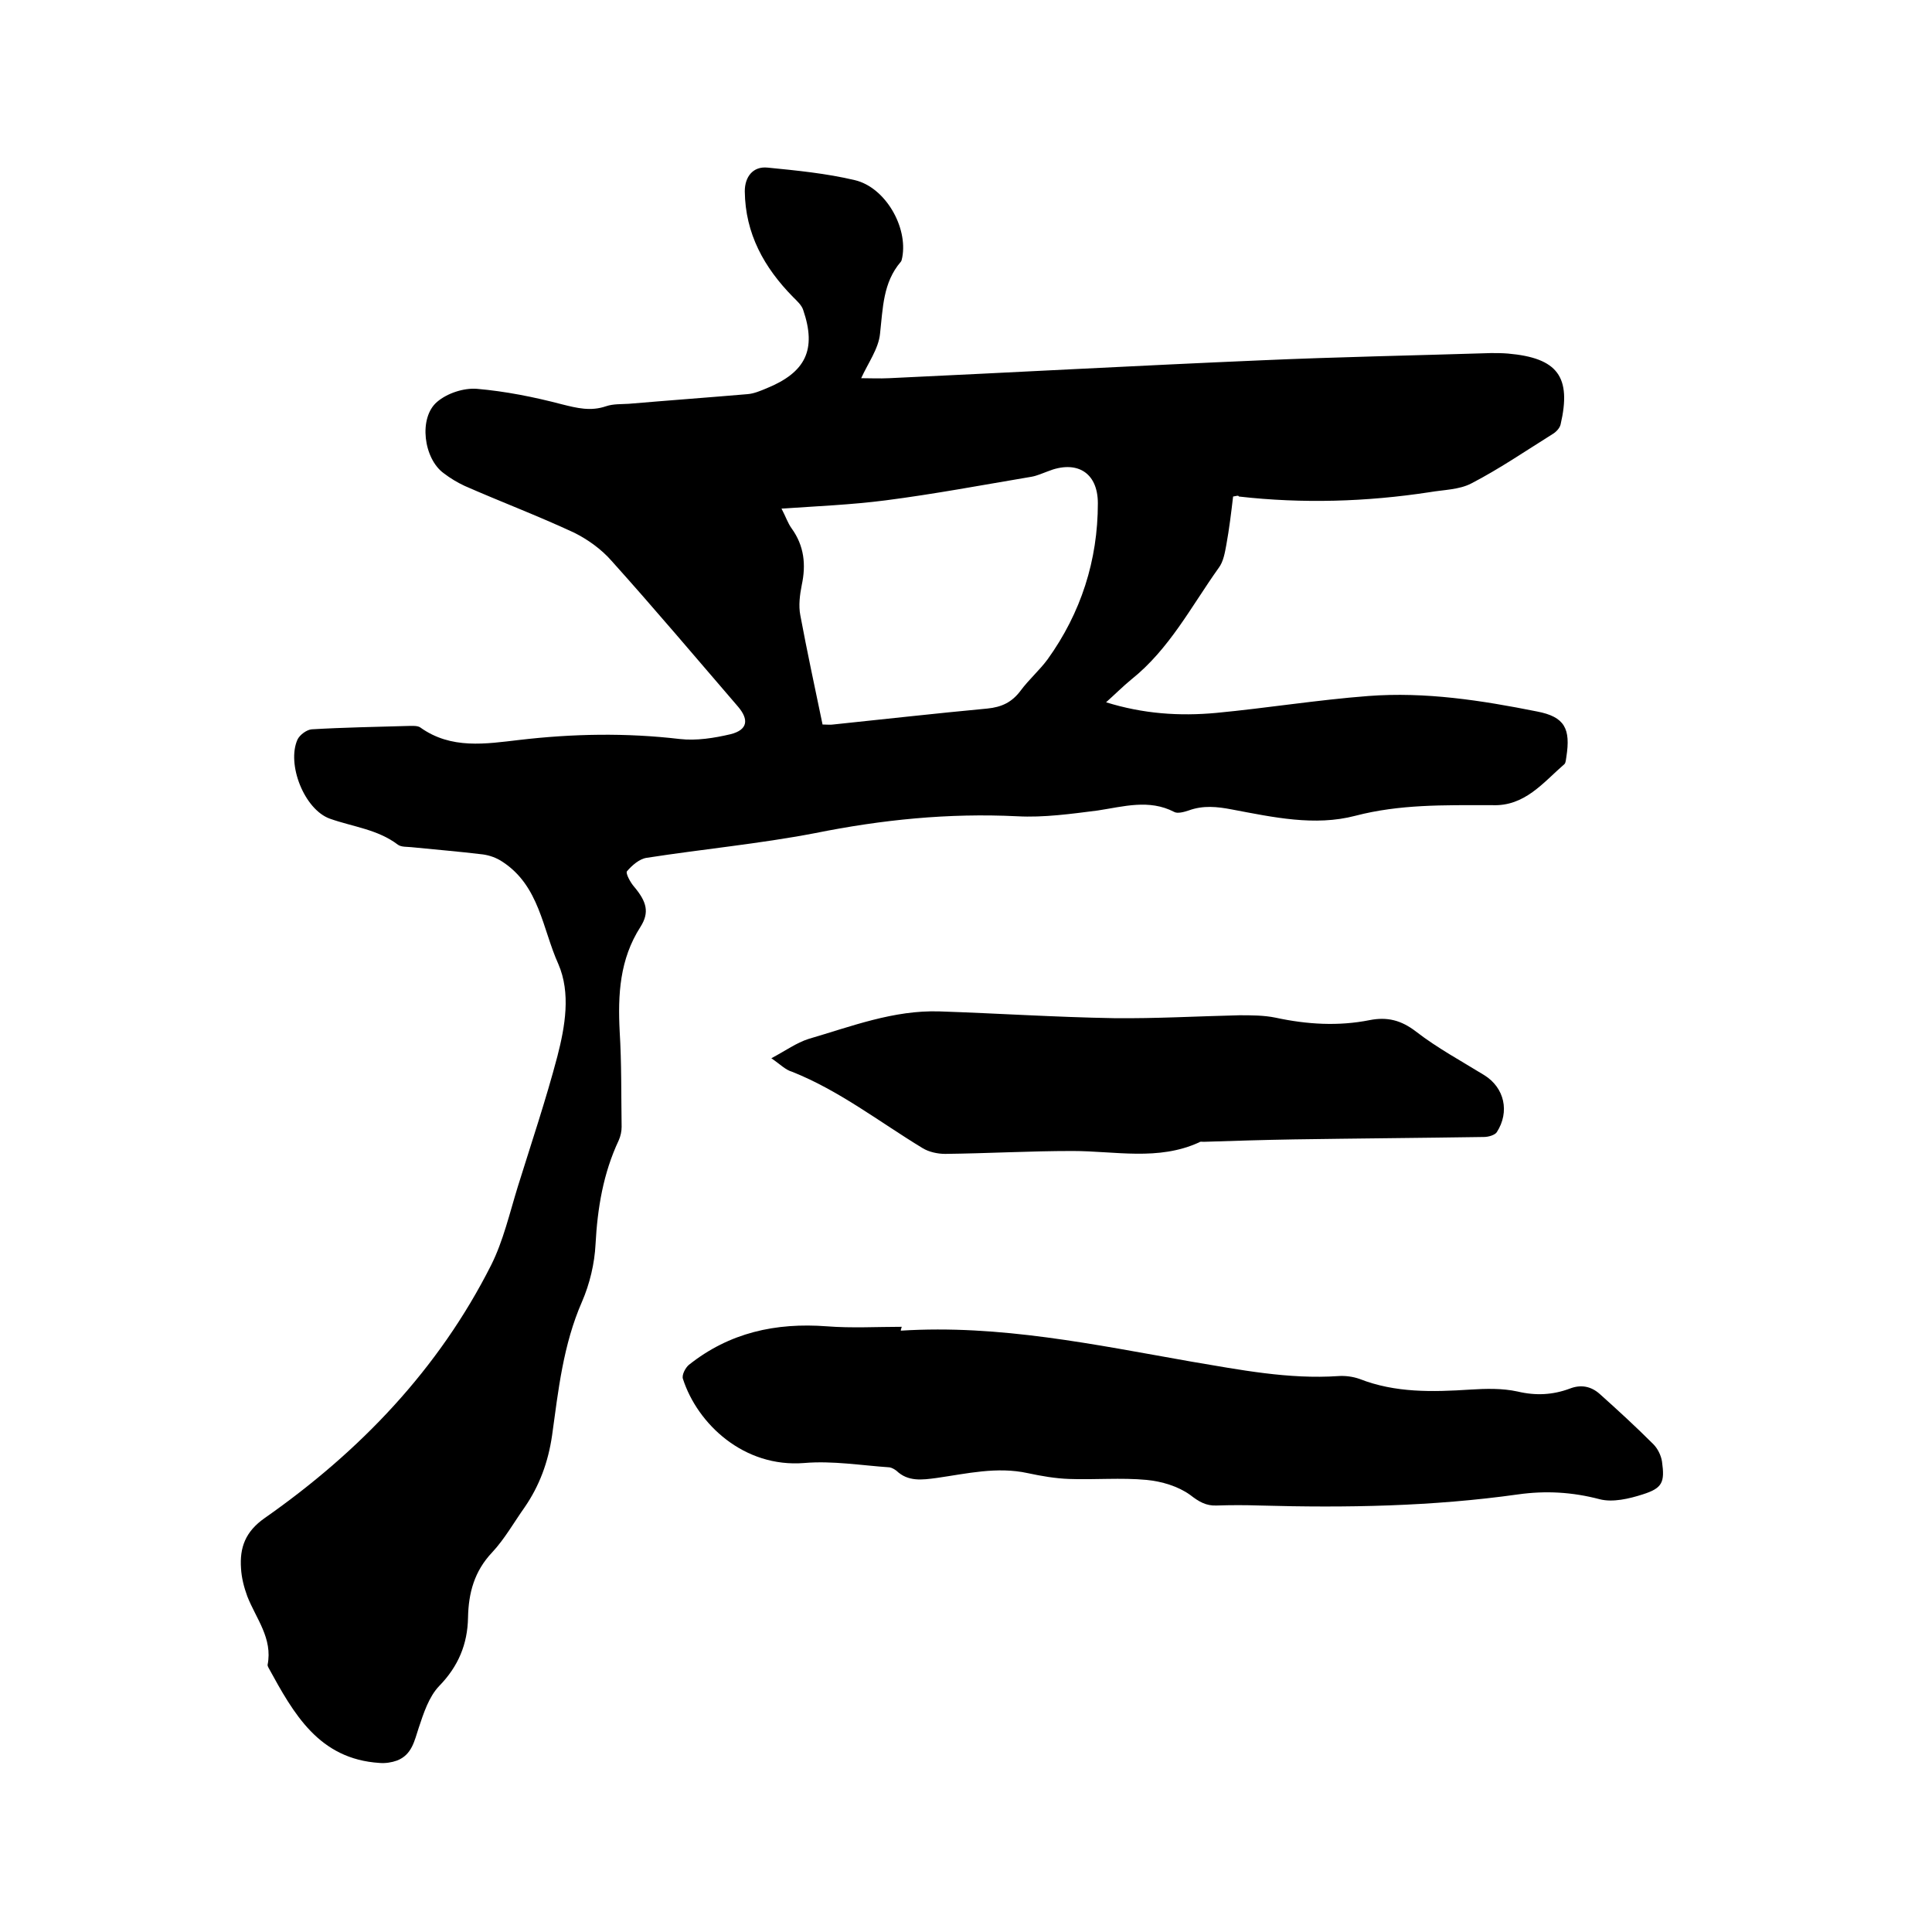
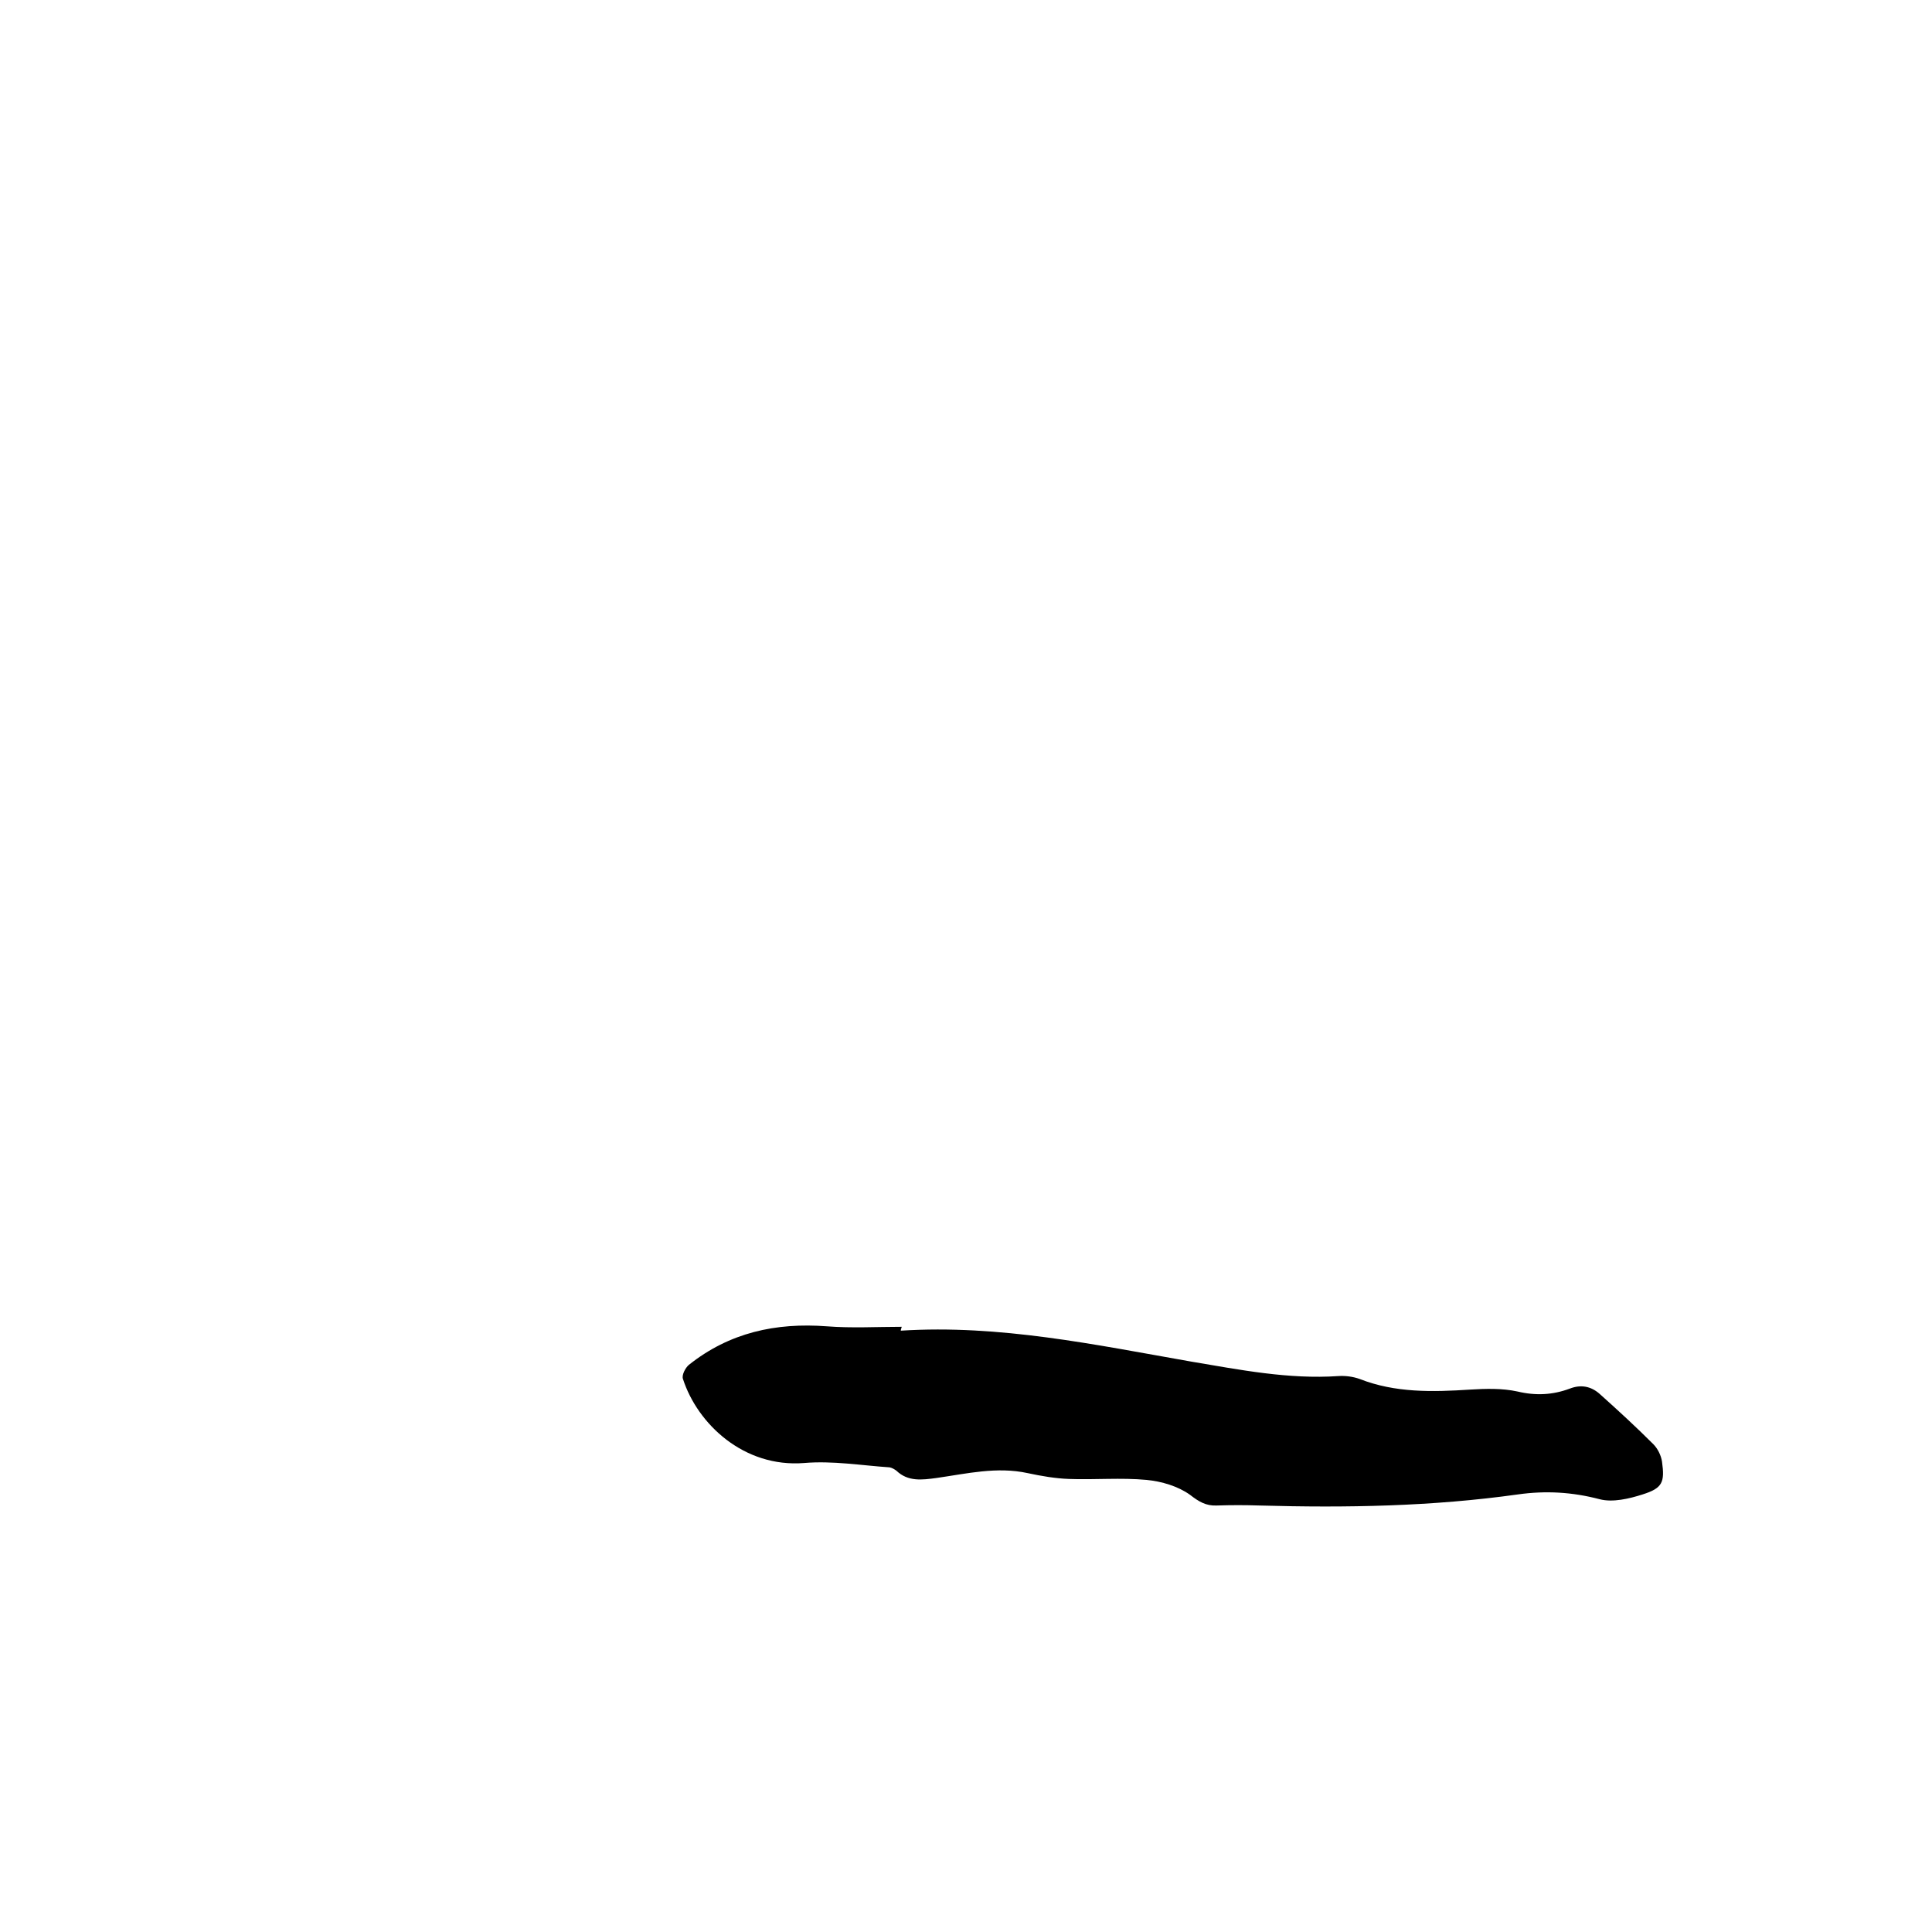
<svg xmlns="http://www.w3.org/2000/svg" enable-background="new 0 0 400 400" viewBox="0 0 400 400">
-   <path d="m255.3 102.8c-.4 3.4-.8 6.7-1.4 10-.3 1.6-.6 3.5-1.6 4.8-5.7 8-10.2 16.8-18.1 23.1-1.7 1.4-3.3 3-5.2 4.7 7.7 2.4 15.2 2.9 22.8 2.2 10.5-1 21-2.7 31.5-3.5 11.8-.9 23.4.9 34.9 3.2 5.8 1.1 7 3.6 6.1 9.4-.1.5-.1 1.2-.4 1.5-4.4 3.8-8.2 8.8-15 8.5-.2 0-.4 0-.6 0-9.3 0-18.5-.2-27.7 2.2-8.4 2.2-17 .3-25.5-1.3-3.1-.6-6-.9-9 .2-.9.3-2.3.7-3 .3-5.2-2.7-10.5-1.1-15.8-.3-5.5.7-11.2 1.5-16.7 1.2-14.2-.7-28 .7-41.9 3.5-11.5 2.2-23.2 3.3-34.8 5.1-1.5.2-3.1 1.6-4.1 2.8-.3.4.7 2.3 1.5 3.2 2.6 3.1 3.2 5.3 1.3 8.3-4.3 6.7-4.7 14-4.3 21.7.4 6.5.3 13.1.4 19.7 0 .9-.2 1.9-.6 2.8-3.2 6.8-4.4 14-4.8 21.5-.2 4-1.2 8.2-2.8 11.9-3.9 8.9-4.9 18.3-6.2 27.7-.8 5.5-2.6 10.4-5.7 14.9-2.2 3.1-4.1 6.5-6.7 9.3-3.7 3.9-4.9 8.4-5 13.5-.1 5.5-2 10.1-6 14.2-2.1 2.2-3.2 5.6-4.2 8.6-.9 2.7-1.4 5.6-4.5 6.8-1.1.4-2.4.6-3.6.5-12.6-.8-17.8-10.2-23-19.7-.1-.2-.2-.4-.2-.6 1.1-5.5-2.4-9.6-4.2-14.2-.7-1.9-1.2-3.9-1.3-5.8-.3-4.3.9-7.6 4.9-10.4 19.7-13.8 36-30.8 46.9-52.4 2.5-5 3.8-10.7 5.5-16.2 2.8-9 5.8-17.9 8.2-27 1.6-6.2 2.8-13.1.2-19.1-3.3-7.3-3.9-16.2-11.6-21.2-1.2-.8-2.6-1.3-4-1.5-4.9-.6-9.9-1-14.8-1.5-.9-.1-2.1 0-2.8-.5-4.2-3.2-9.3-3.7-14.1-5.4-5.3-1.9-9-11.3-6.7-16.4.5-1 1.9-2 2.9-2.1 6.7-.4 13.3-.5 20-.7.8 0 1.9-.1 2.5.3 6.4 4.6 13.6 3.4 20.5 2.6 11.1-1.3 22.1-1.5 33.2-.2 3.5.4 7.2-.2 10.6-1 3.5-.9 3.8-3 1.5-5.7-8.7-10.1-17.3-20.3-26.2-30.2-2.1-2.4-4.9-4.4-7.7-5.8-7.5-3.5-15.2-6.4-22.7-9.7-1.5-.7-3-1.6-4.3-2.6-4.2-3-5.3-11.5-1.4-14.8 2.1-1.8 5.5-2.9 8.2-2.7 5.9.5 11.9 1.7 17.6 3.2 3.2.8 6 1.5 9.2.4 1.5-.5 3.1-.4 4.7-.5 8.2-.7 16.4-1.3 24.6-2 1.3-.1 2.7-.7 3.9-1.2 8.1-3.3 10.4-8 7.6-16.2-.3-1-1.3-1.9-2.1-2.7-6-6.1-9.9-13.1-10-21.9 0-3 1.7-5.2 4.7-4.9 6.1.6 12.2 1.2 18.1 2.6 6.3 1.5 11 9.7 9.8 16-.1.3-.1.7-.3.9-3.7 4.3-3.7 9.6-4.3 14.9-.3 3.1-2.5 6.1-3.9 9.2 1.7 0 3.8.1 5.8 0 25.7-1.2 51.3-2.6 77-3.7 15.8-.7 31.7-1 47.6-1.5 1.2 0 2.3 0 3.5.1 10.3.9 13.2 4.8 10.9 14.7-.2.8-1 1.6-1.7 2-5.6 3.5-11 7.2-16.8 10.2-2.5 1.3-5.7 1.3-8.6 1.8-13.1 2-26.3 2.4-39.5.9-.1-.3-.5-.1-1.2 0zm-85 47.2c1 0 1.6.1 2.2 0 10.6-1.1 21.2-2.3 31.9-3.3 3-.3 5.1-1.3 6.9-3.7 1.7-2.3 3.9-4.2 5.6-6.5 6.9-9.6 10.4-20.5 10.4-32.3 0-6.5-4.5-9-10.4-6.6-1.1.4-2.2.9-3.3 1.1-10.1 1.7-20.2 3.6-30.3 4.9-7 .9-14.1 1.2-21.5 1.7.9 1.7 1.3 3 2.1 4.1 2.6 3.6 3 7.5 2.1 11.7-.4 2-.7 4.3-.3 6.3 1.4 7.5 3 14.9 4.6 22.6z" />
  <path d="m186.5 275.5c20.4-1.3 40.2 2.9 60.1 6.4 10.1 1.7 20.2 3.7 30.5 3 1.4-.1 3 .1 4.4.6 7.4 2.9 15.1 2.7 22.9 2.2 3.2-.2 6.6-.3 9.8.4 3.8.9 7.3.7 10.8-.6 2.3-.9 4.4-.5 6.2 1.1 3.8 3.4 7.5 6.8 11.1 10.4.9.9 1.6 2.3 1.8 3.6.6 4.3.1 5.5-4 6.8-2.8.9-6.2 1.7-8.9 1-5.7-1.5-11.2-1.8-16.9-1-17.8 2.5-35.6 2.8-53.5 2.3-3-.1-5.9-.1-8.9 0-2.2.1-3.7-.8-5.5-2.2-2.5-1.8-5.9-2.8-9-3.1-5.3-.5-10.8 0-16.1-.2-2.8-.1-5.7-.6-8.5-1.2-6.4-1.4-12.6.1-18.9 1-3 .4-5.9.8-8.3-1.5-.4-.3-.9-.6-1.4-.7-5.9-.4-11.8-1.4-17.7-.9-12.5 1-22.1-8.1-25.1-17.4-.3-.8.5-2.3 1.2-2.9 8.4-6.7 18-8.8 28.6-8 5.1.4 10.4.1 15.5.1-.1.3-.2.6-.2.8z" />
-   <path d="m159.7 219.1c3-1.6 5.2-3.2 7.7-4 8.9-2.6 17.6-6 27.1-5.7 12 .4 24.1 1.2 36.1 1.4 8.7.1 17.3-.4 26-.6 2.5 0 5.1 0 7.5.5 6.5 1.4 13 1.8 19.5.5 3.6-.7 6.5 0 9.6 2.4 4.4 3.4 9.4 6.1 14.1 9 4.2 2.6 5.3 7.6 2.6 11.8-.4.6-1.7 1-2.7 1-13.1.2-26.2.3-39.3.5-6.2.1-12.5.3-18.7.5-.3 0-.7-.1-.9.1-8.5 3.9-17.4 1.8-26.3 1.8-8.8 0-17.5.5-26.3.6-1.6 0-3.4-.4-4.7-1.2-8.9-5.4-17.2-11.9-27-15.8-1.4-.4-2.4-1.5-4.3-2.8z" />
</svg>